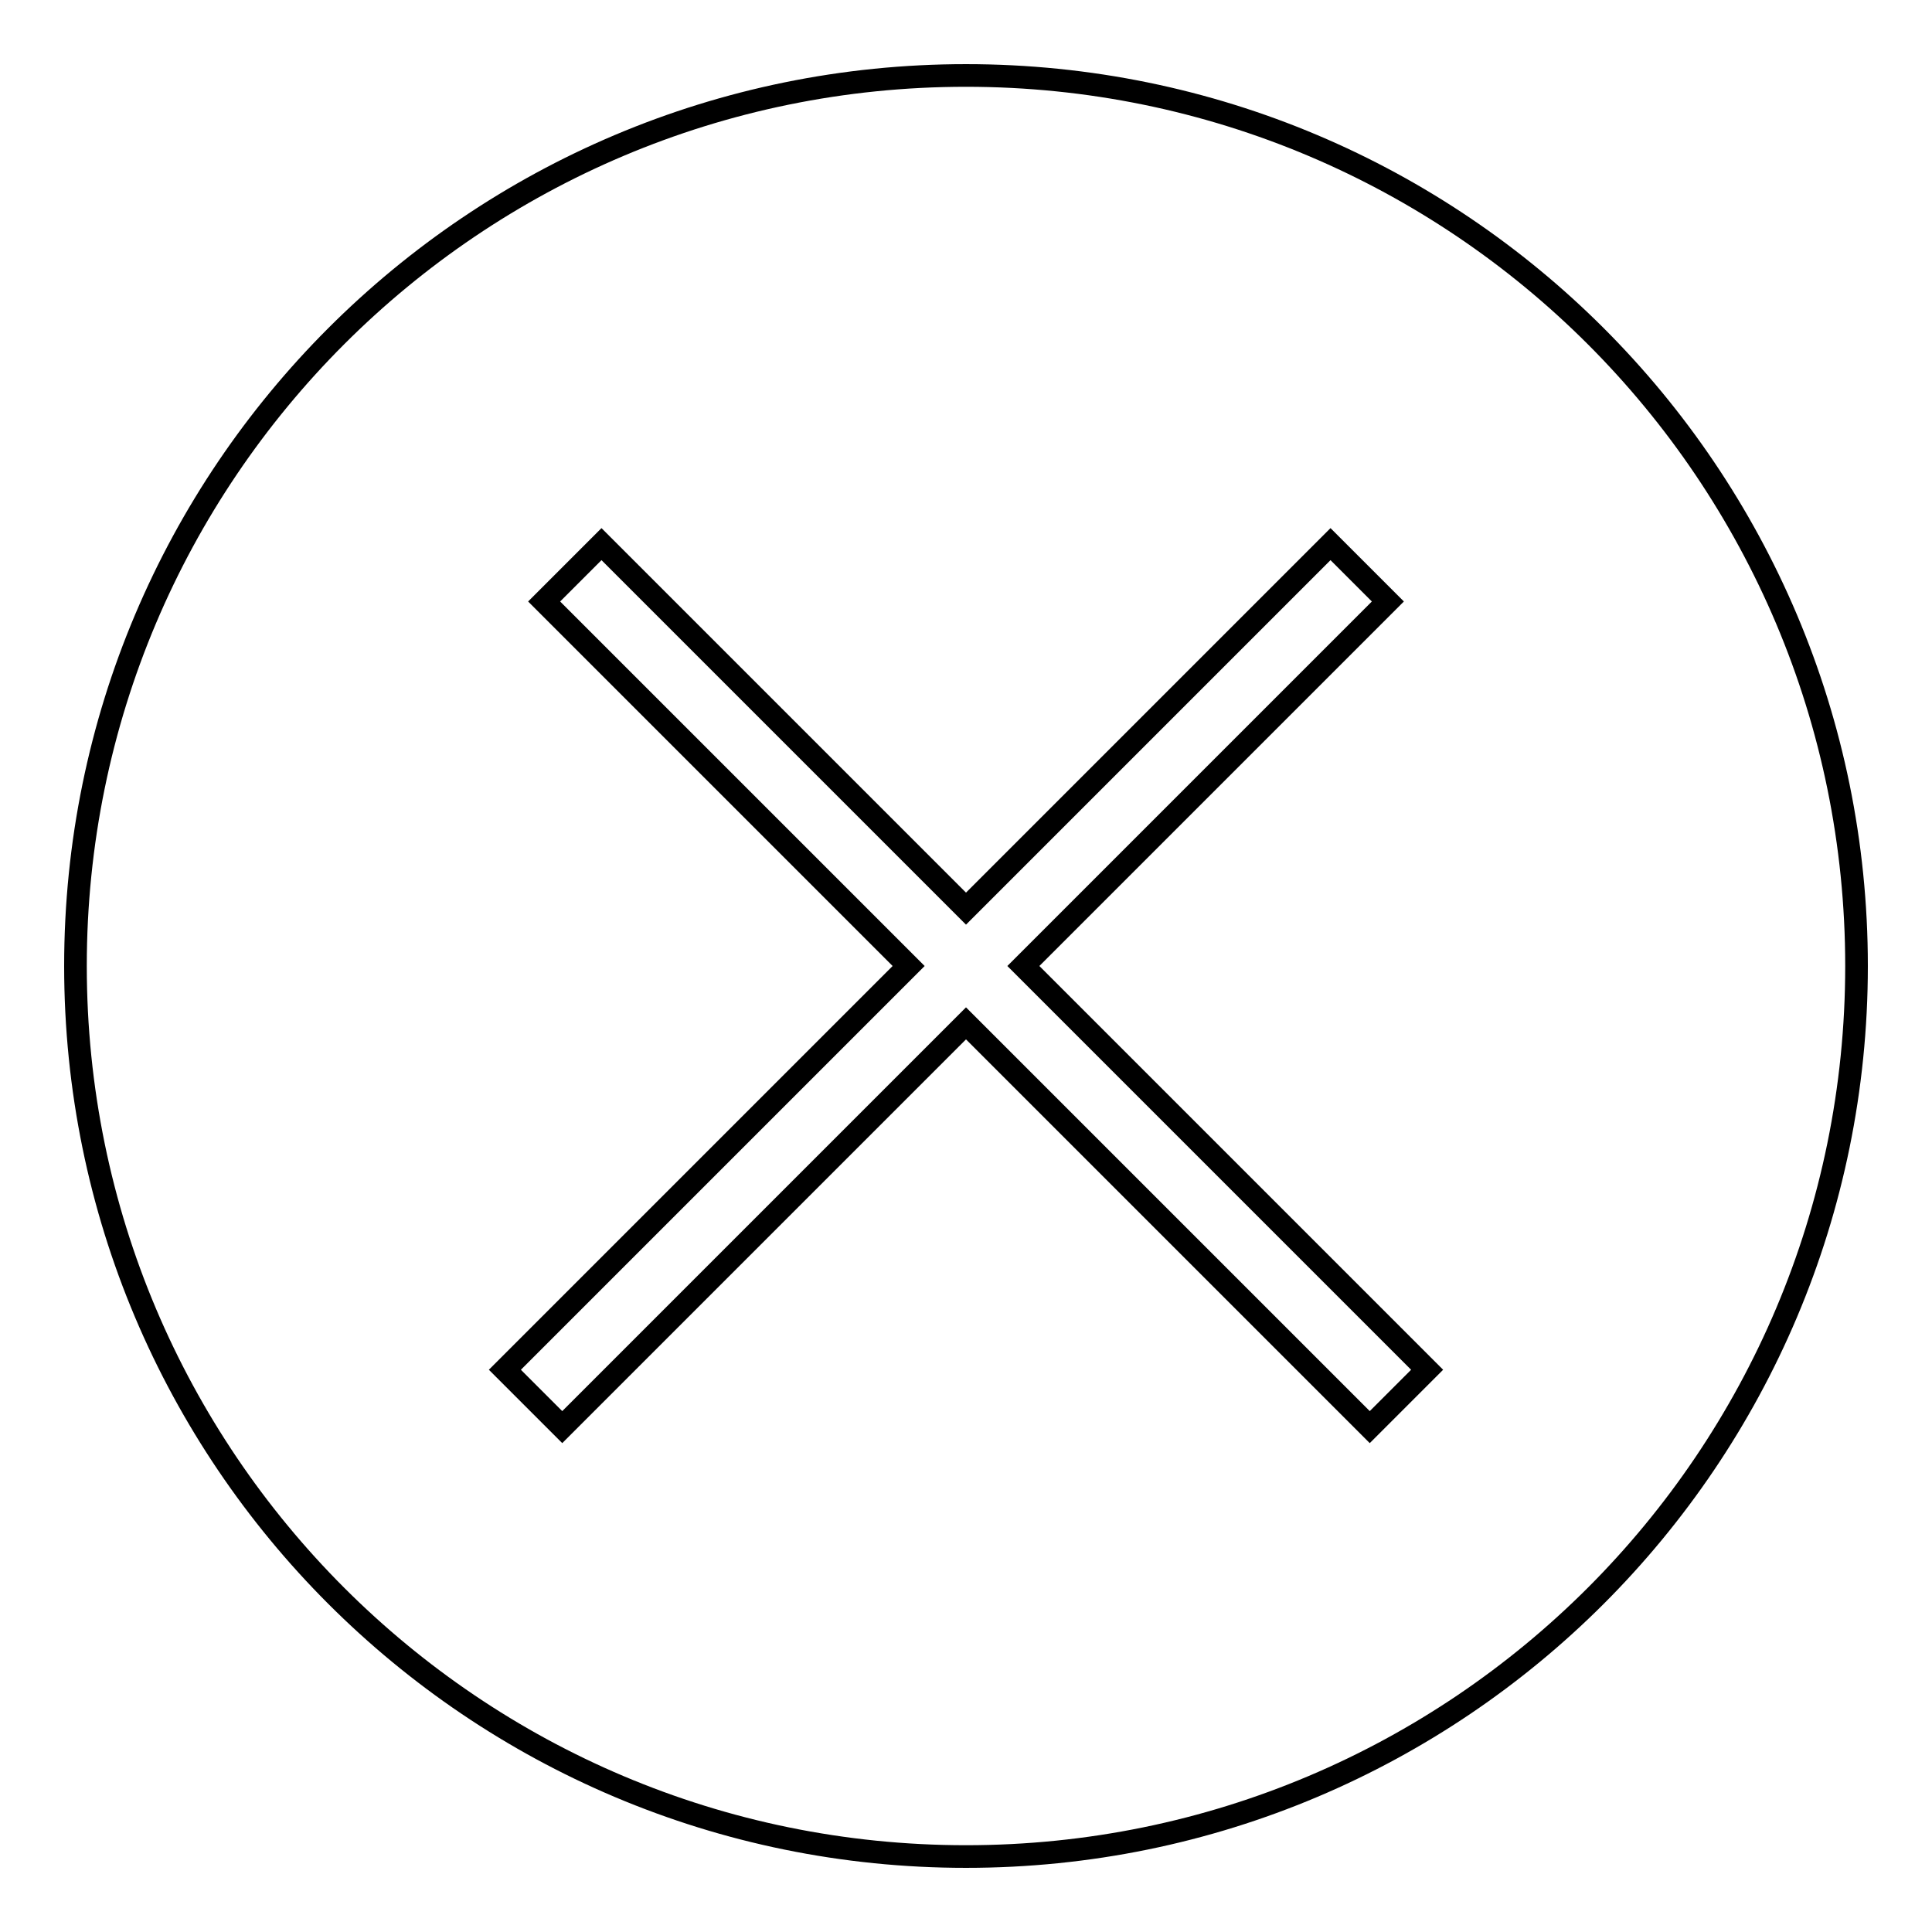
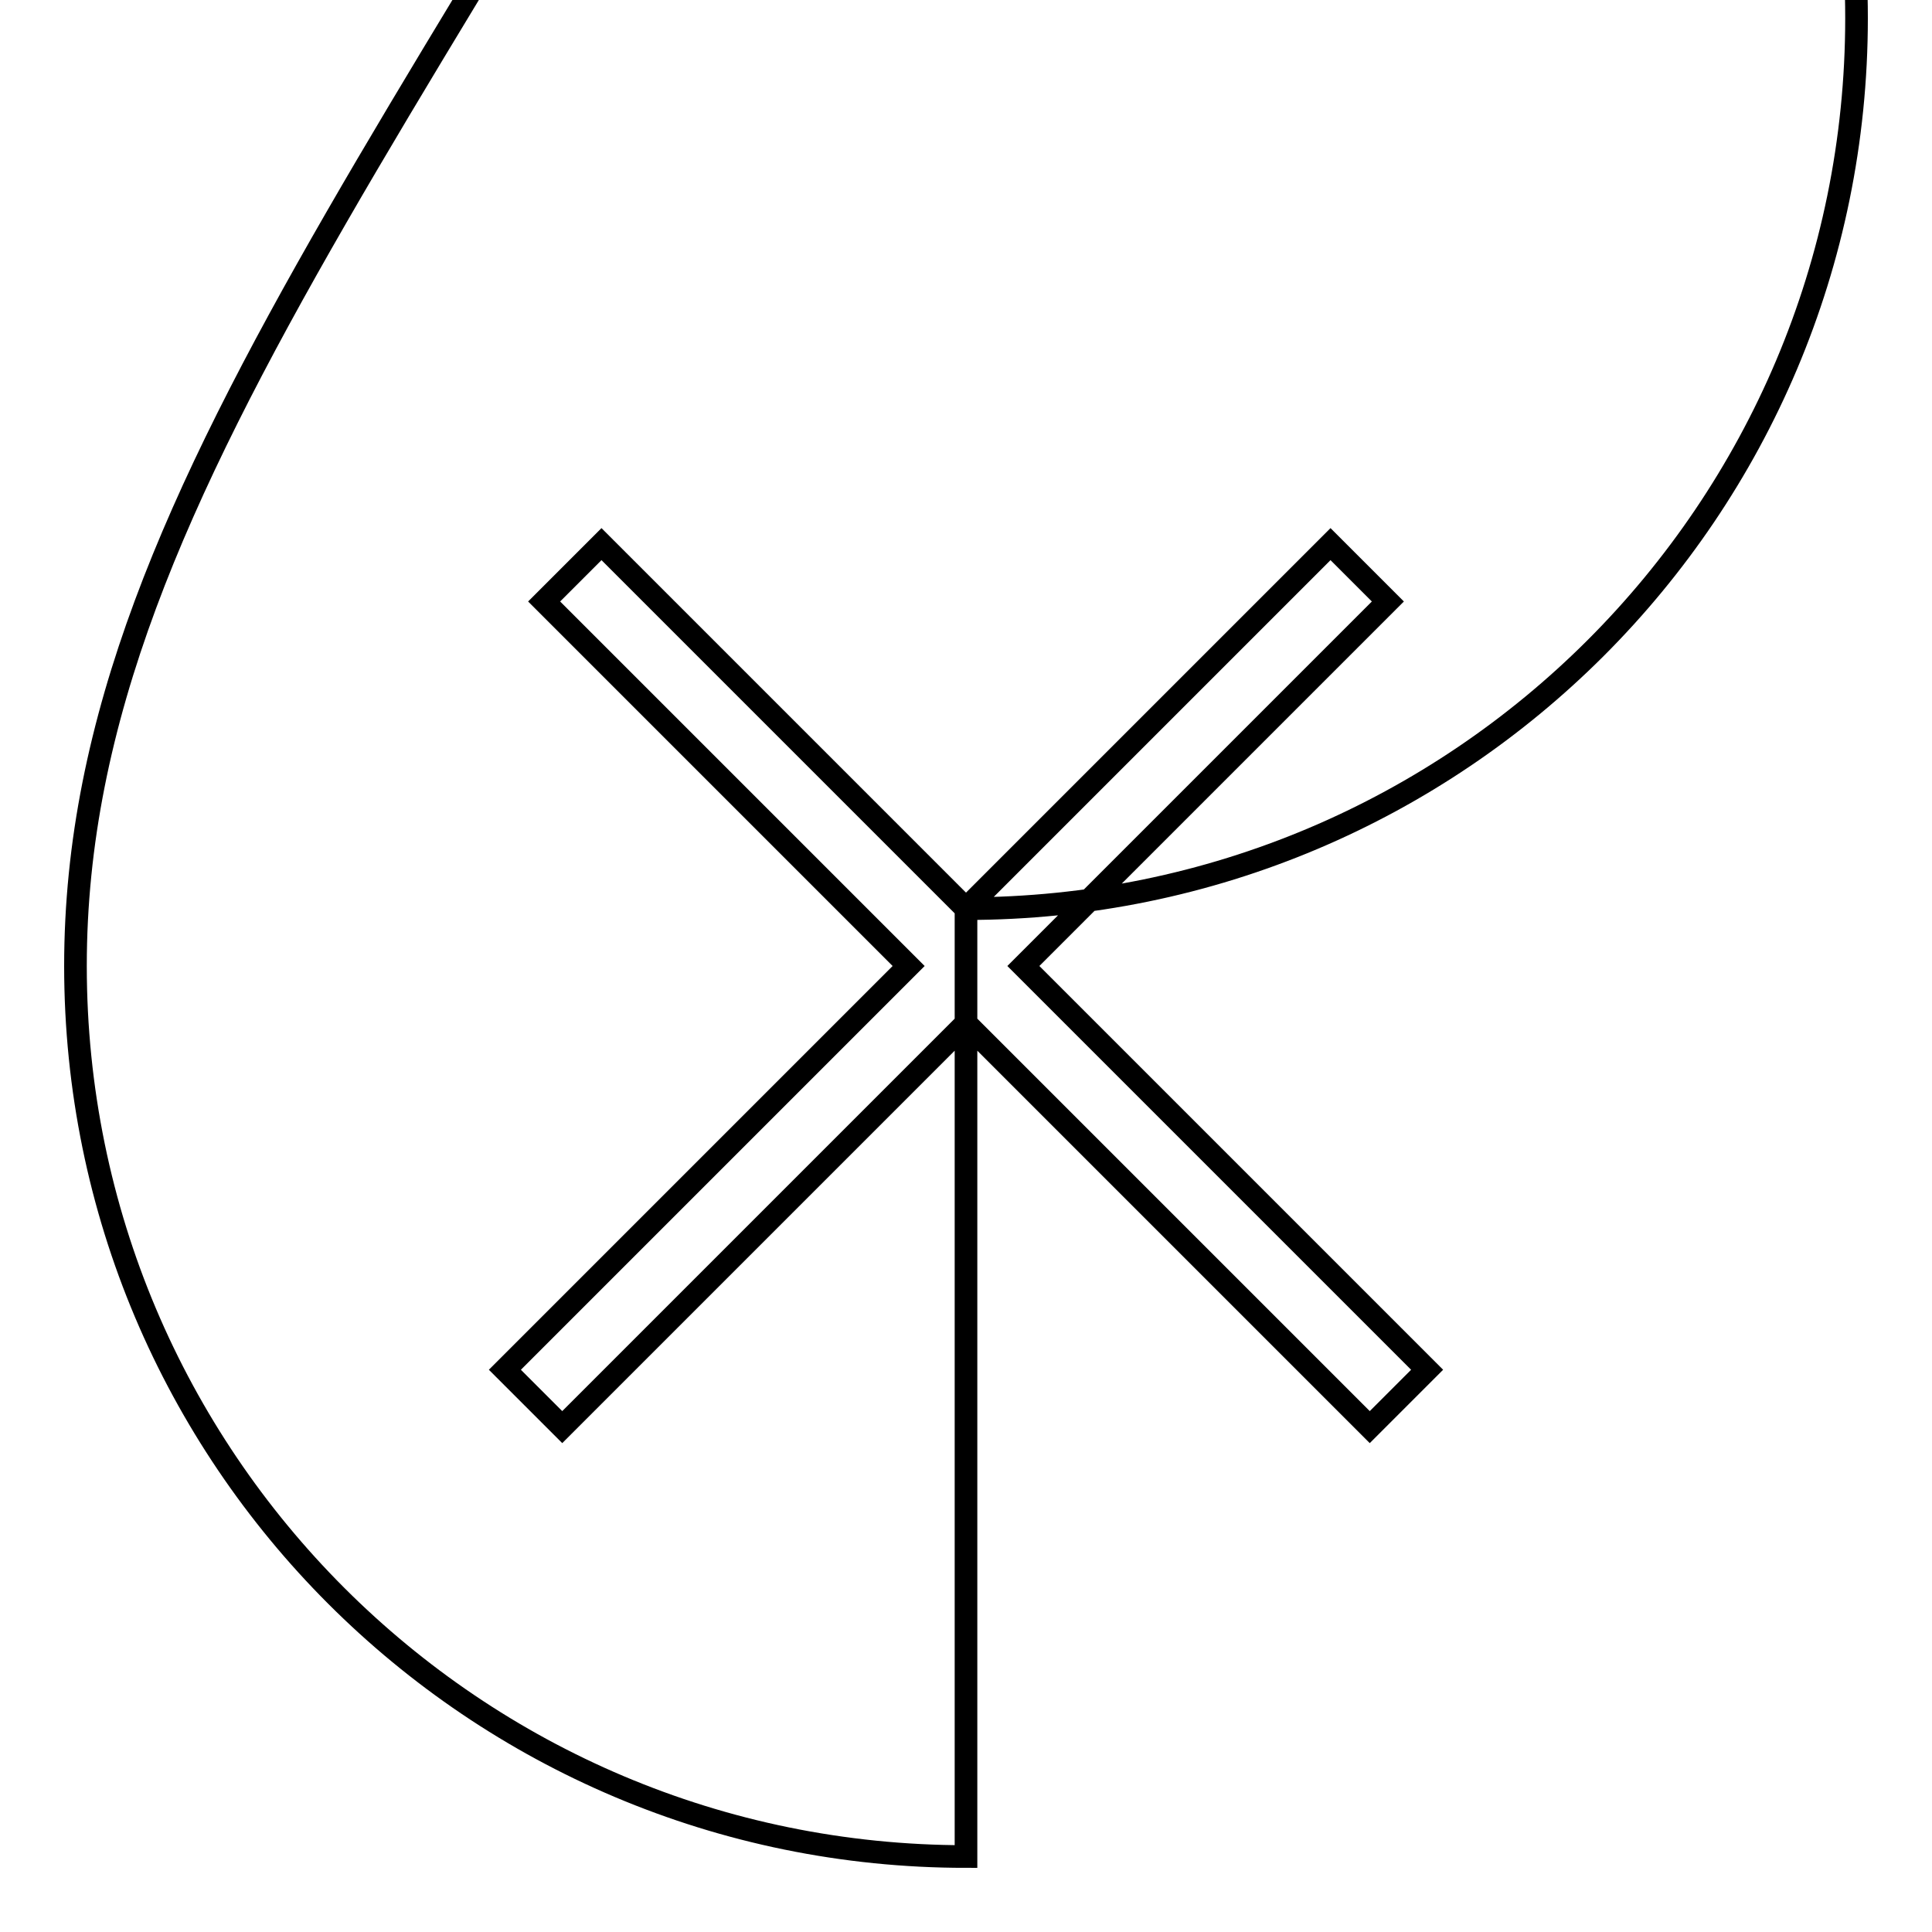
<svg xmlns="http://www.w3.org/2000/svg" version="1.1" x="0px" y="0px" viewBox="0 0 256 256" enable-background="new 0 0 256 256" xml:space="preserve">
  <g>
    <g>
-       <path stroke-width="3" fill-opacity="0" stroke="#000000" d="M128,120.4l44.5-44.5l3.8-3.8l7.6,7.6l-3.8,3.8L135.6,128l49.7,49.7l3.8,3.8l-7.6,7.6l-3.8-3.8L128,135.6l-49.7,49.7l-3.8,3.8l-7.6-7.6l3.8-3.8l49.7-49.7L75.9,83.5l-3.8-3.8l7.6-7.6l3.8,3.8L128,120.4z M128,246c65.2,0,118-52.8,118-118c0-65.2-52.8-118-118-118C62.8,10,10,62.8,10,128C10,193.2,62.8,246,128,246z" />
+       <path stroke-width="3" fill-opacity="0" stroke="#000000" d="M128,120.4l44.5-44.5l3.8-3.8l7.6,7.6l-3.8,3.8L135.6,128l49.7,49.7l3.8,3.8l-7.6,7.6l-3.8-3.8L128,135.6l-49.7,49.7l-3.8,3.8l-7.6-7.6l3.8-3.8l49.7-49.7L75.9,83.5l-3.8-3.8l7.6-7.6l3.8,3.8L128,120.4z c65.2,0,118-52.8,118-118c0-65.2-52.8-118-118-118C62.8,10,10,62.8,10,128C10,193.2,62.8,246,128,246z" />
    </g>
  </g>
</svg>